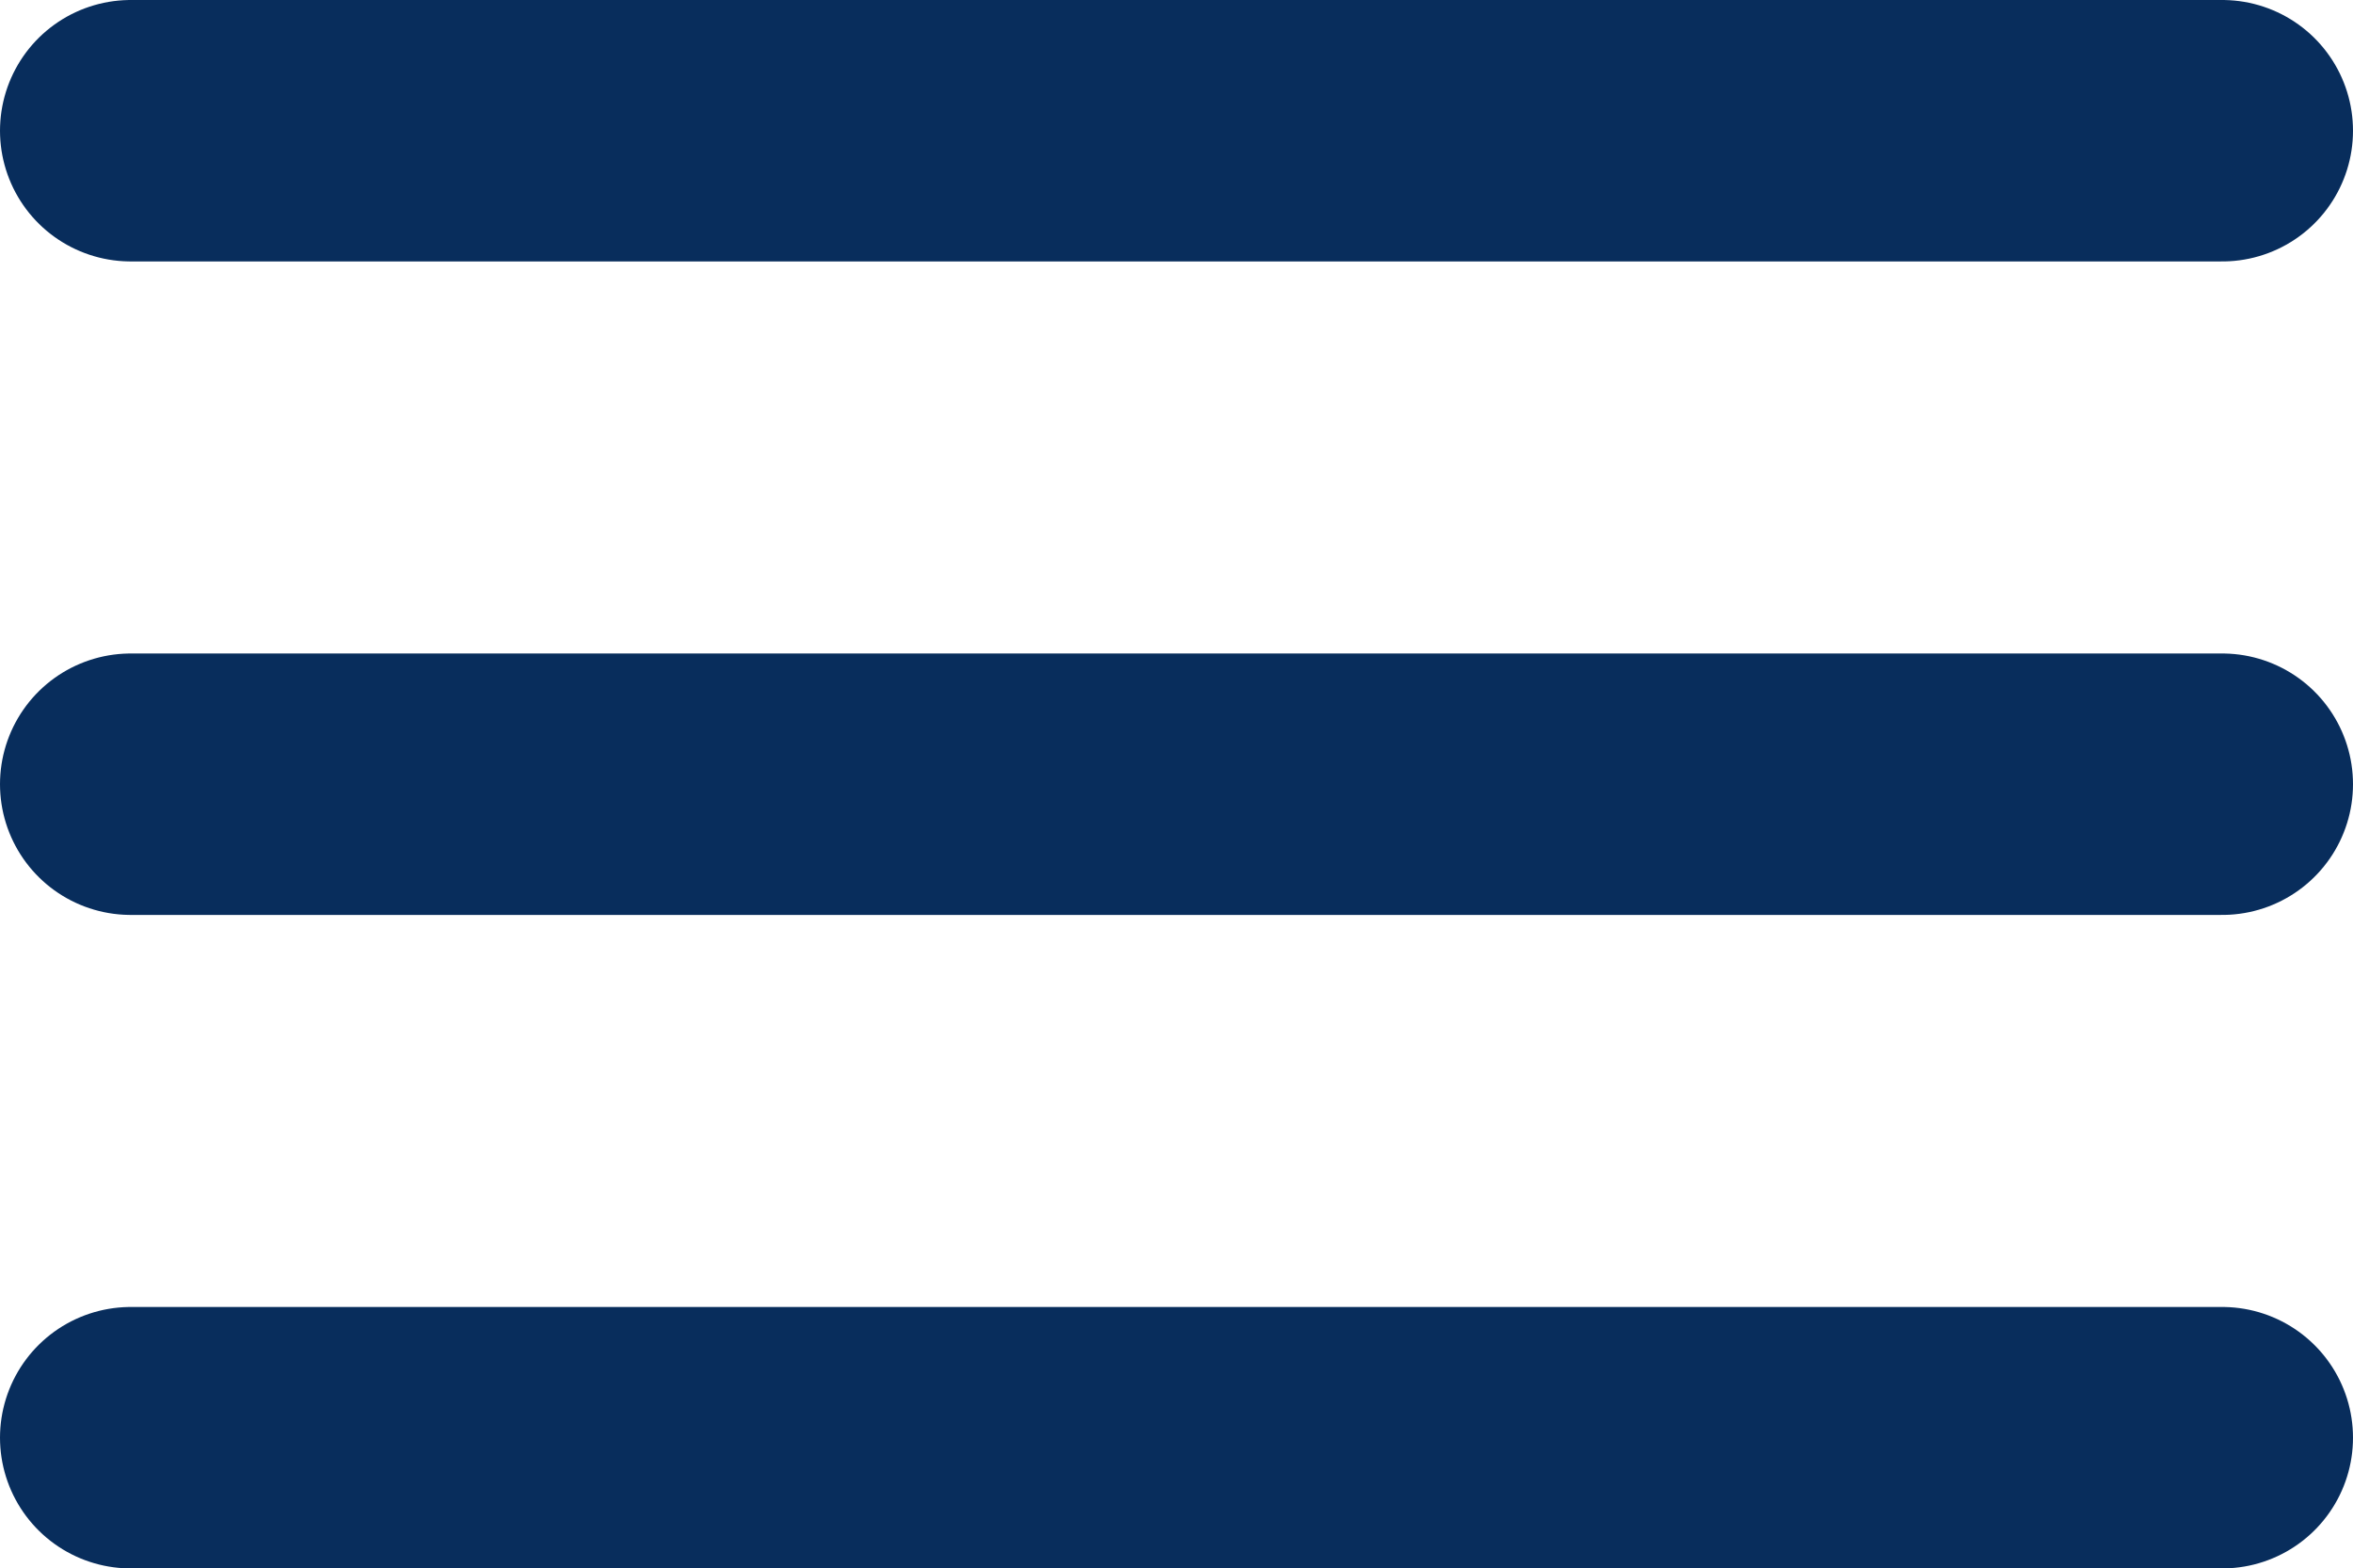
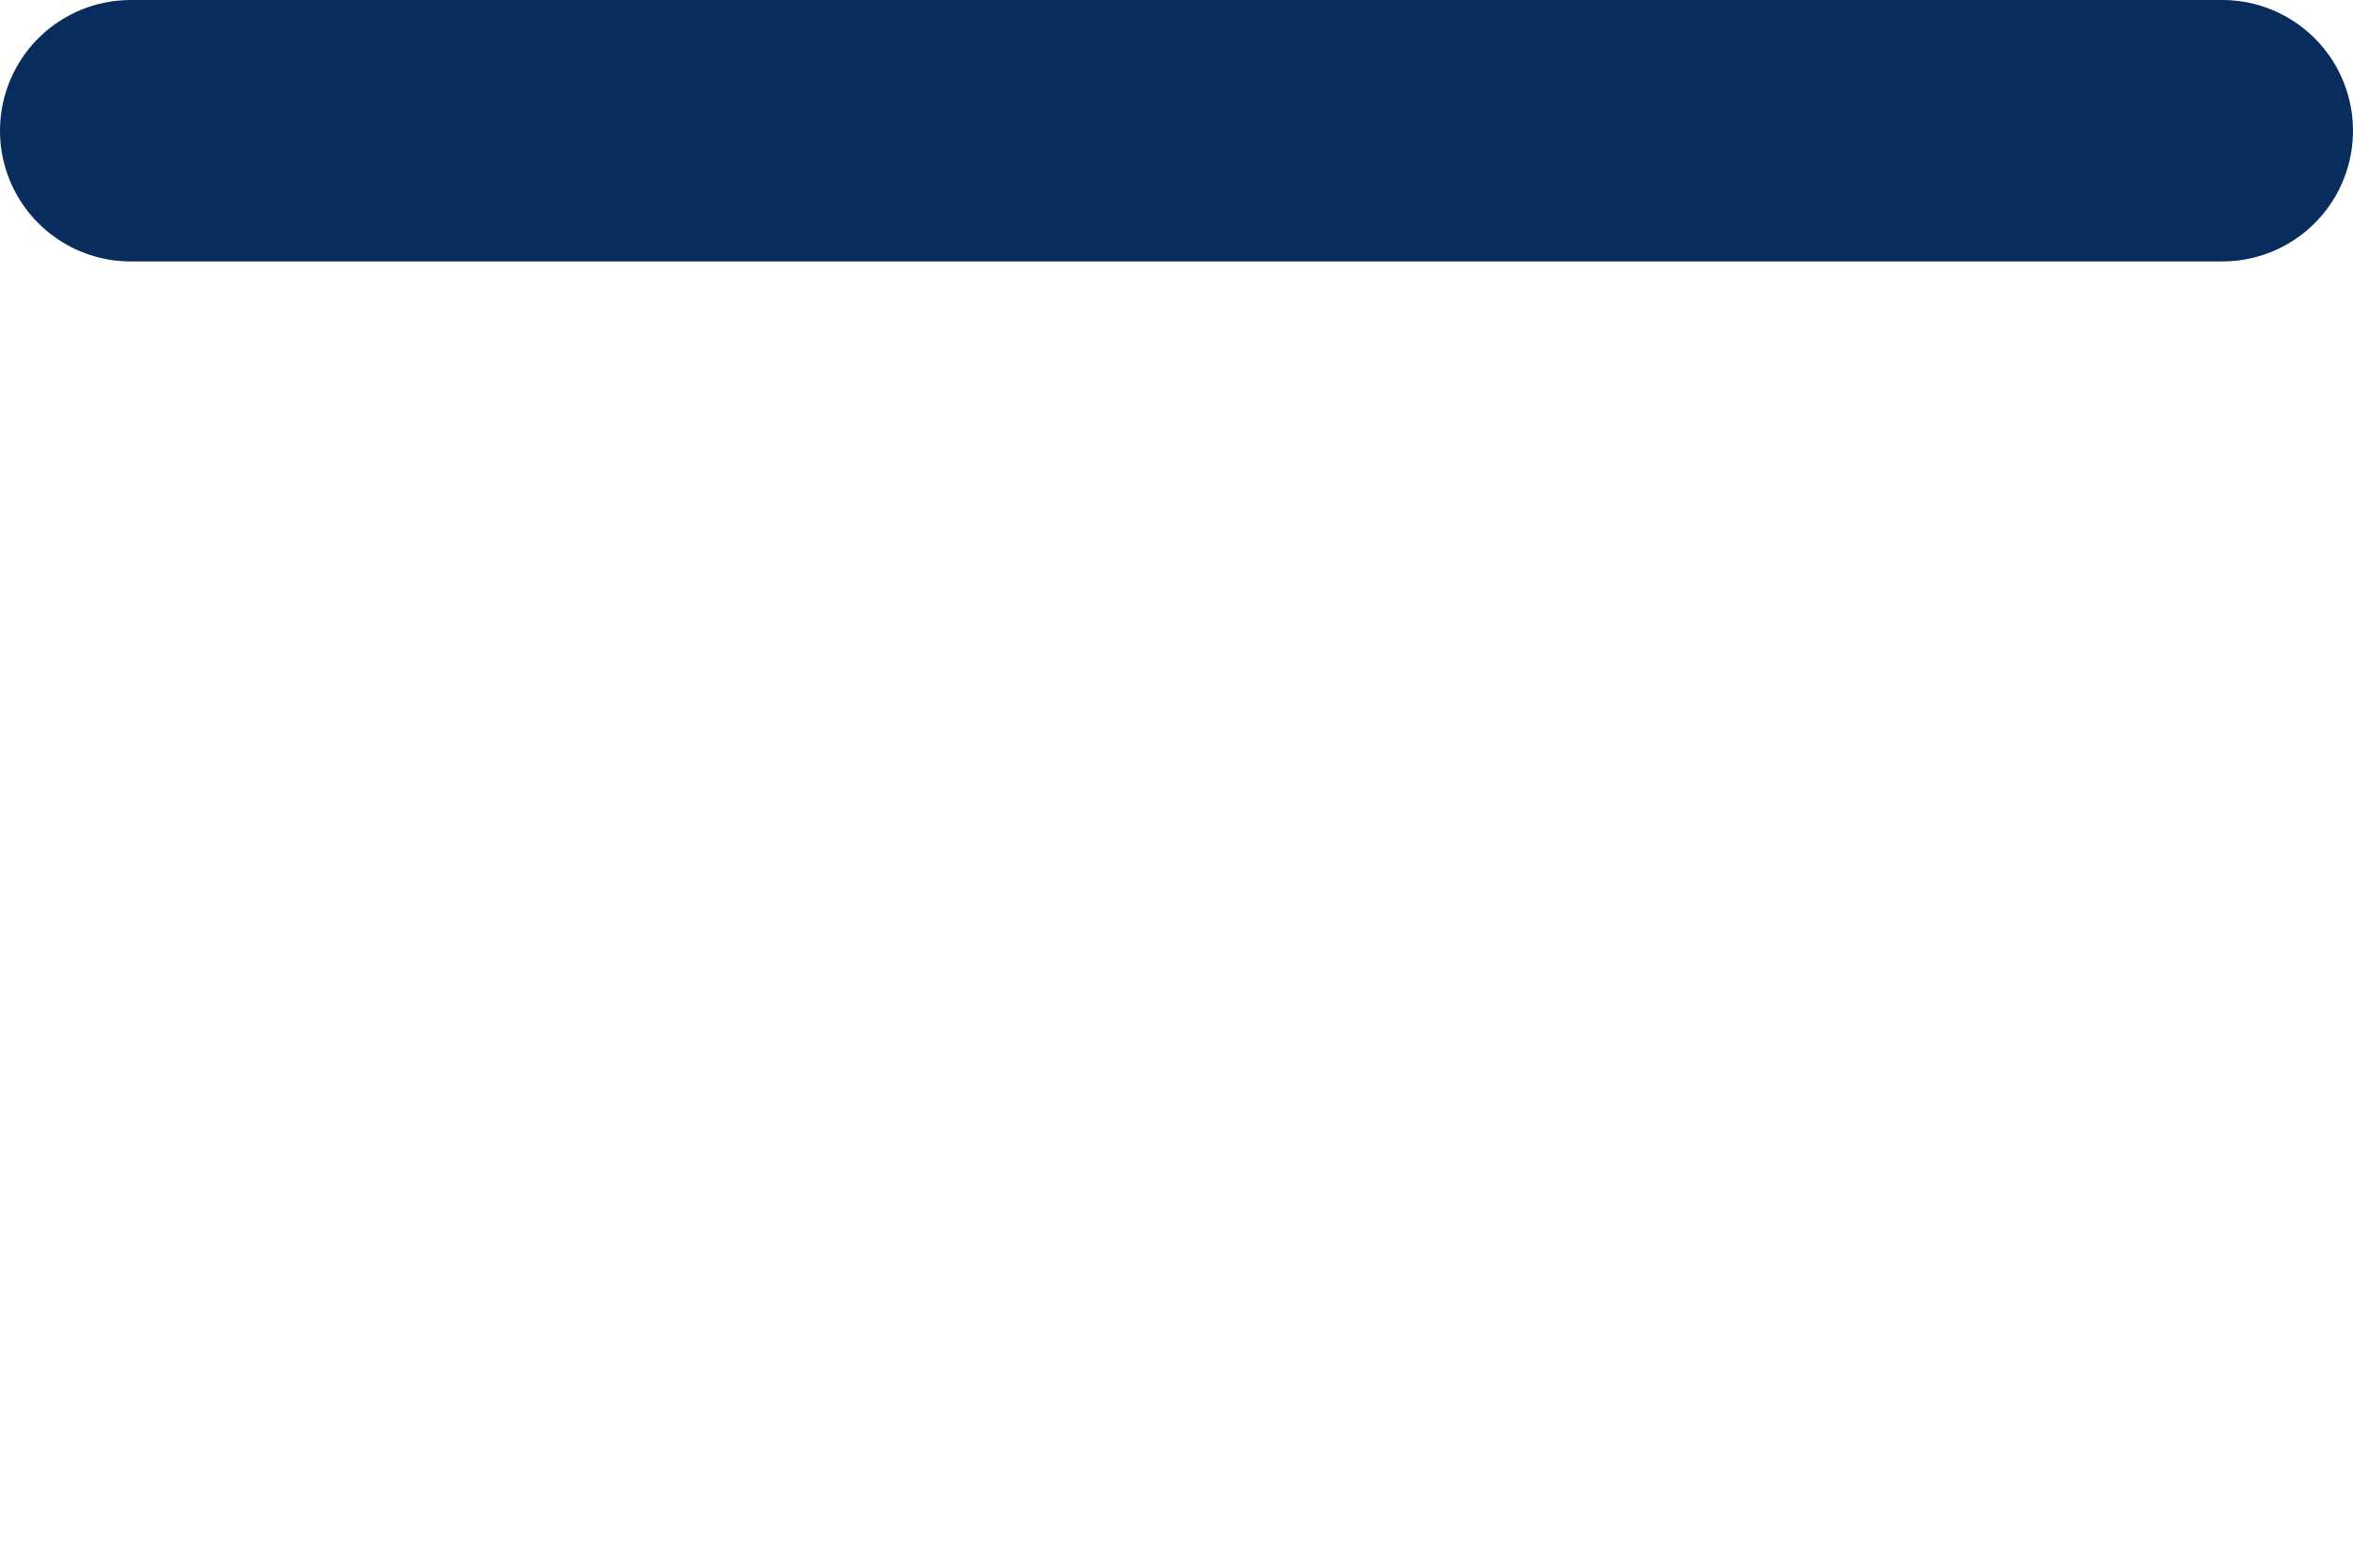
<svg xmlns="http://www.w3.org/2000/svg" width="22.5" height="14.998" viewBox="0 0 22.5 14.998">
  <g transform="translate(-1075.25 -57.25)">
    <line x2="20" transform="translate(1076.5 58.5)" fill="none" stroke="#082d5c" stroke-linecap="round" stroke-width="2.5" />
-     <line x2="20" transform="translate(1076.5 64.749)" fill="none" stroke="#082d5c" stroke-linecap="round" stroke-width="2.5" />
-     <line x2="20" transform="translate(1076.5 70.998)" fill="none" stroke="#082d5c" stroke-linecap="round" stroke-width="2.5" />
  </g>
</svg>